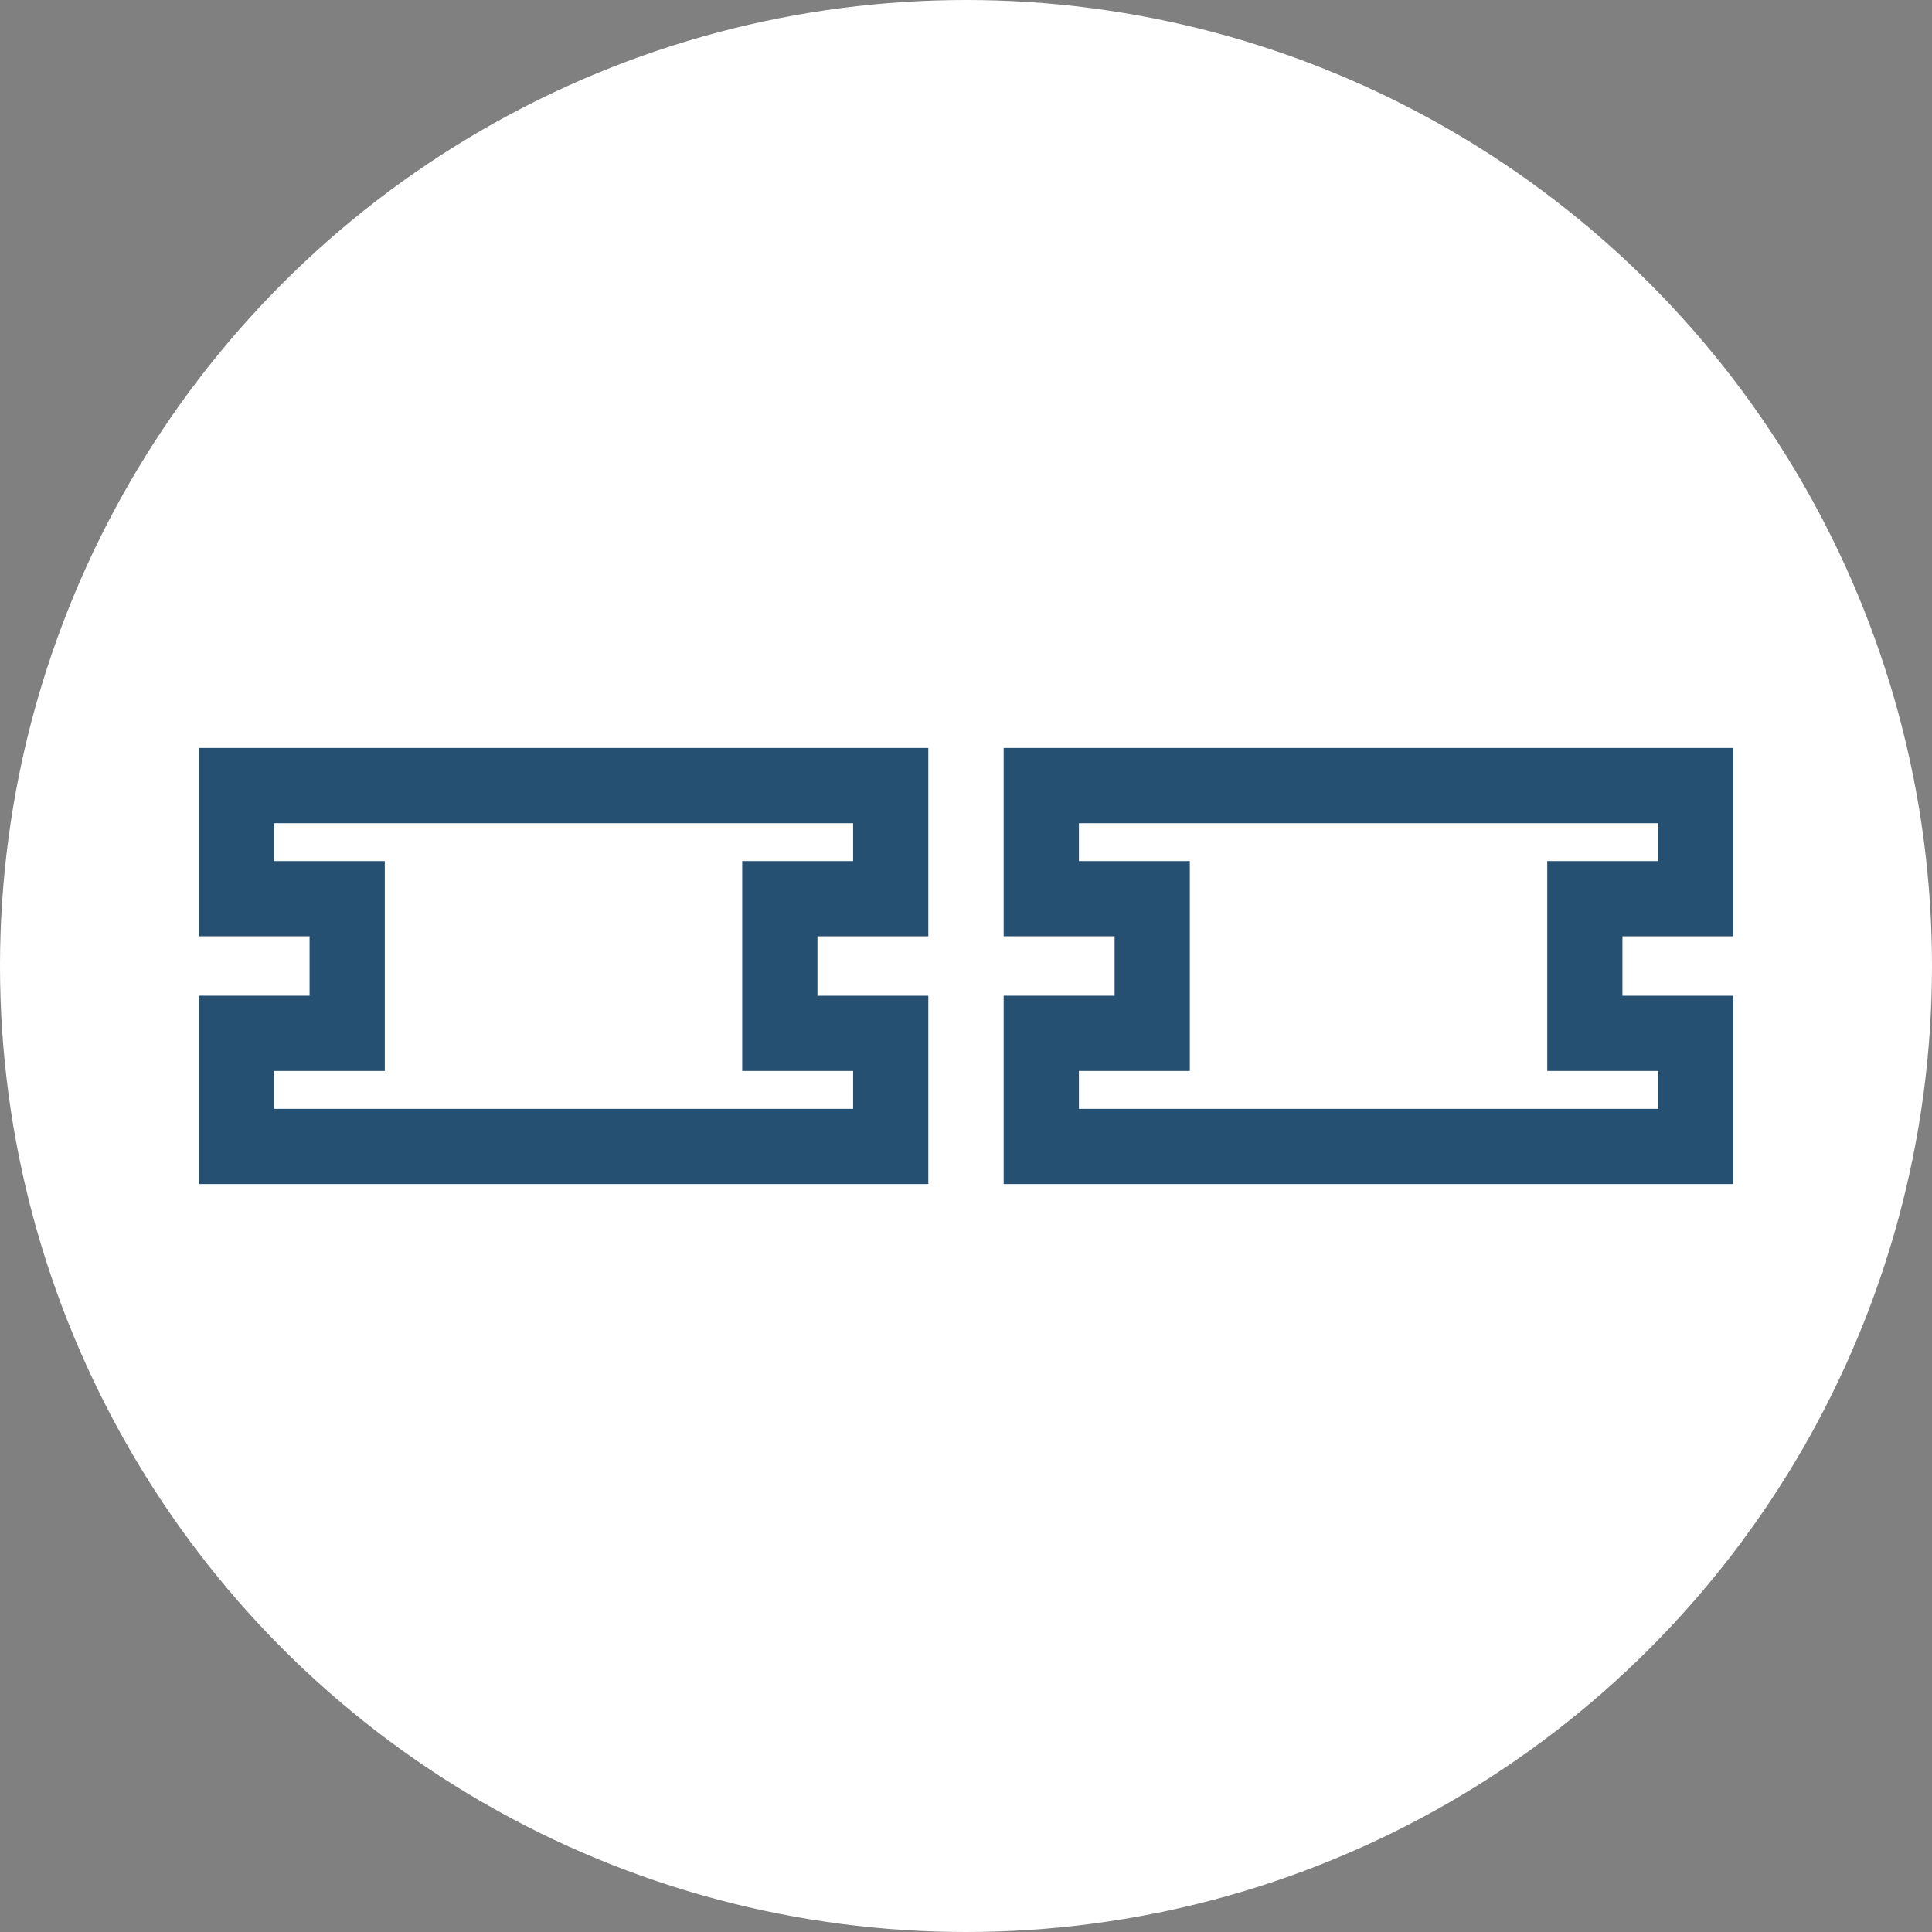
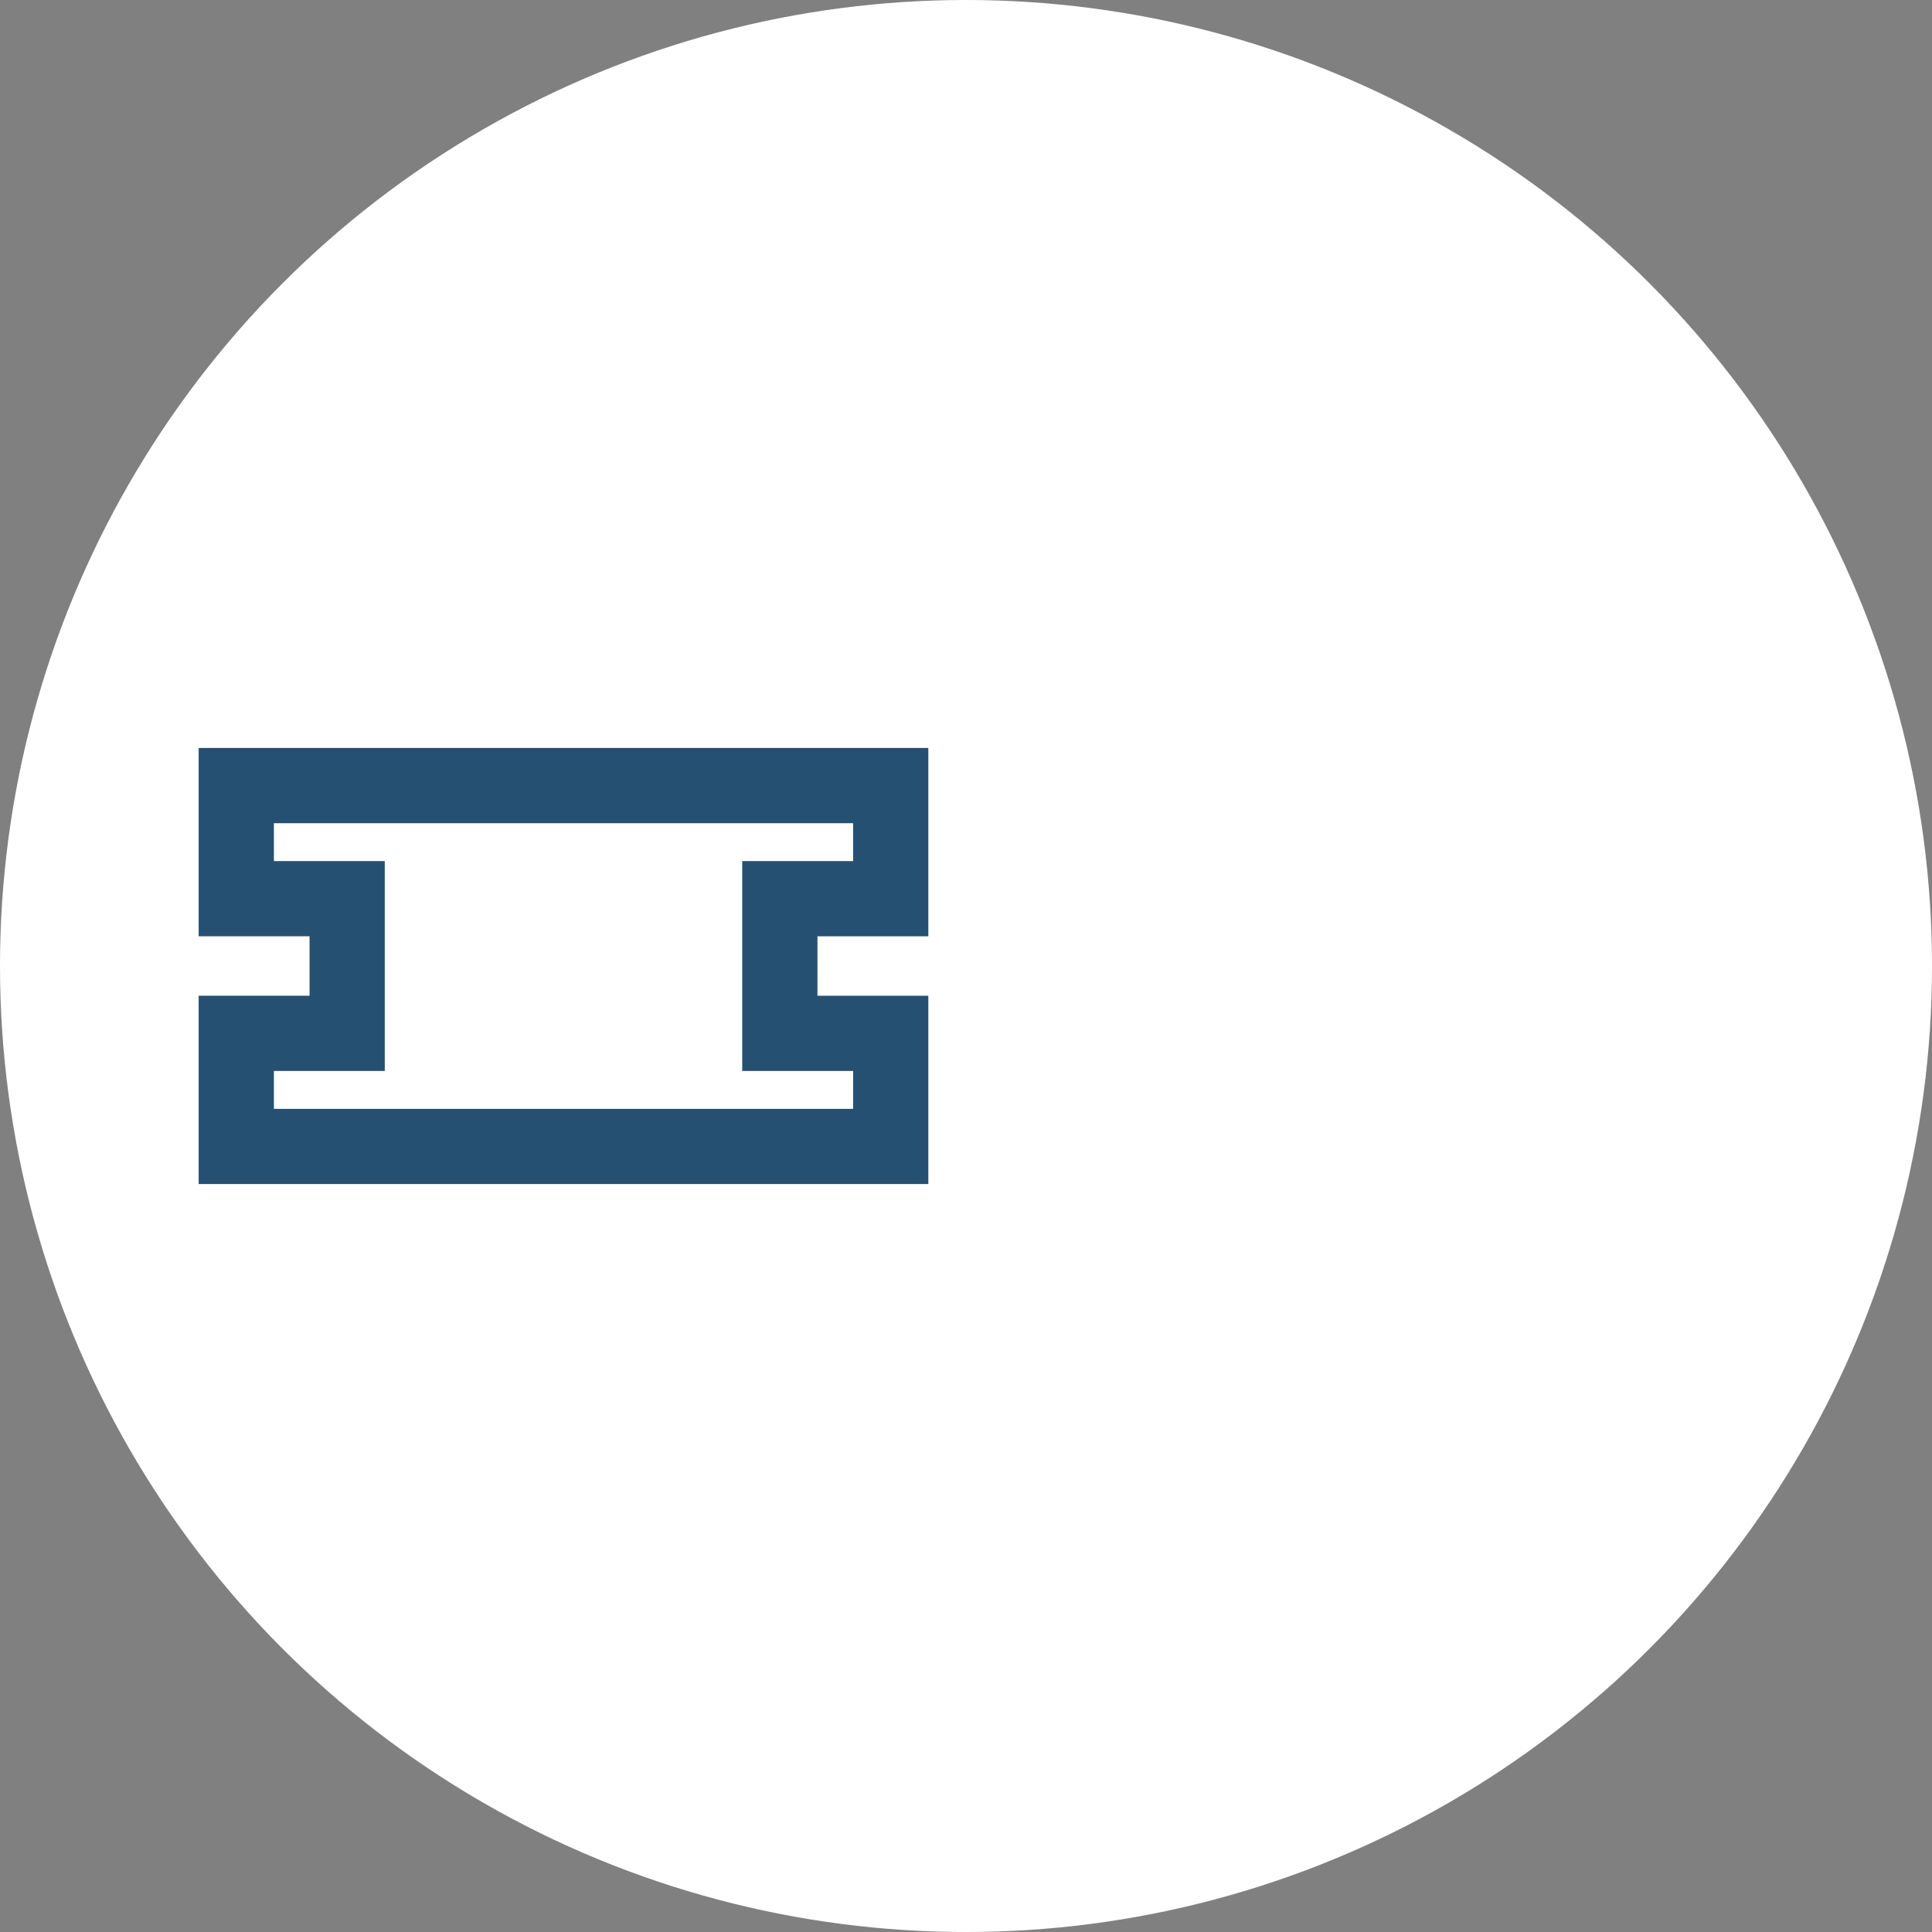
<svg xmlns="http://www.w3.org/2000/svg" version="1.1" id="Layer_1" x="0px" y="0px" width="70px" height="70px" viewBox="0 0 70 70" enable-background="new 0 0 70 70" xml:space="preserve">
  <rect x="0" y="0" width="70" height="70" fill="#808080" stroke="none" />
  <circle fill="#FFFFFF" cx="35" cy="35" r="35" />
  <g>
-     <path fill="#255072" d="M33.635,42.9H7.198v-6.823h4.018v-2.154H7.198V27.1h26.437v6.824h-4.017v2.154h4.017V42.9z M9.924,40.176   H30.91v-1.373h-4.018v-7.604h4.018v-1.373H9.924v1.373h4.017v7.604H9.924V40.176z" />
-     <path fill="#255072" d="M62.803,42.9H36.365v-6.823h4.019v-2.154h-4.019V27.1h26.438v6.824h-4.019v2.154h4.019V42.9z    M39.091,40.176h20.986v-1.373H56.06v-7.604h4.018v-1.373H39.091v1.373h4.018v7.604h-4.018V40.176z" />
+     <path fill="#255072" d="M33.635,42.9H7.198v-6.823h4.018v-2.154H7.198V27.1h26.437v6.824h-4.017v2.154h4.017V42.9z M9.924,40.176   H30.91v-1.373h-4.018v-7.604h4.018v-1.373H9.924v1.373h4.017v7.604H9.924V40.176" />
  </g>
</svg>